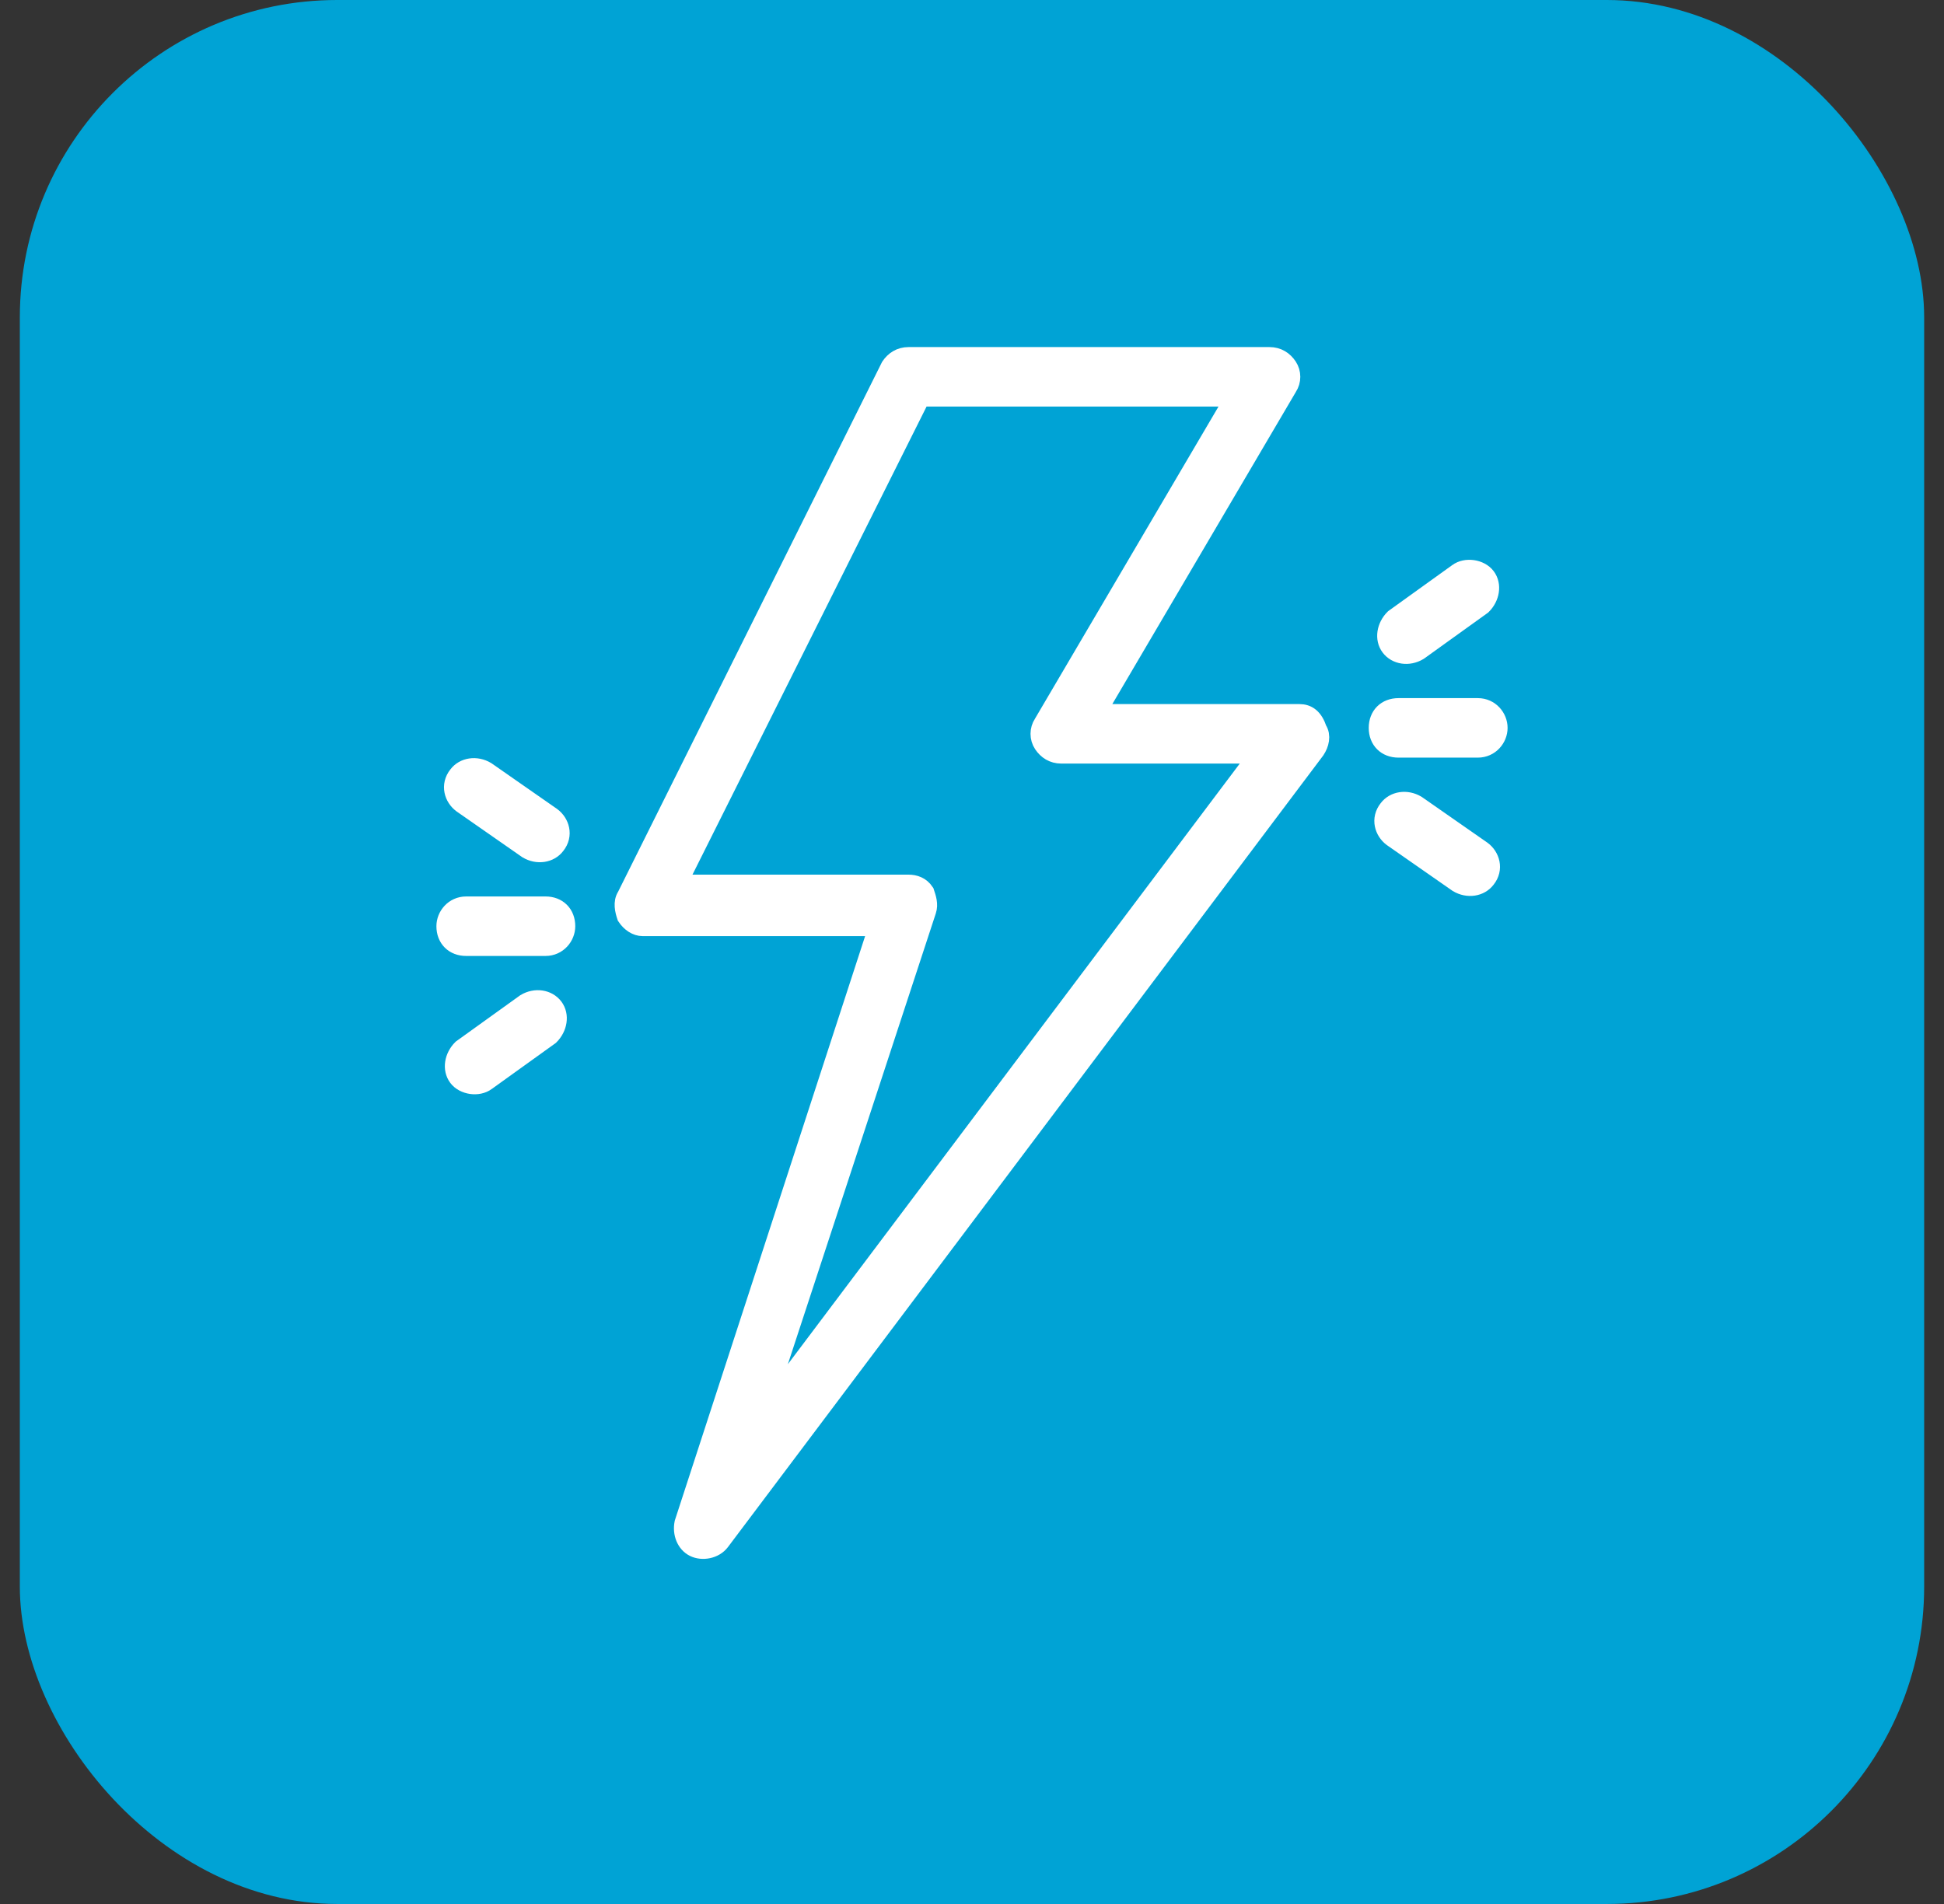
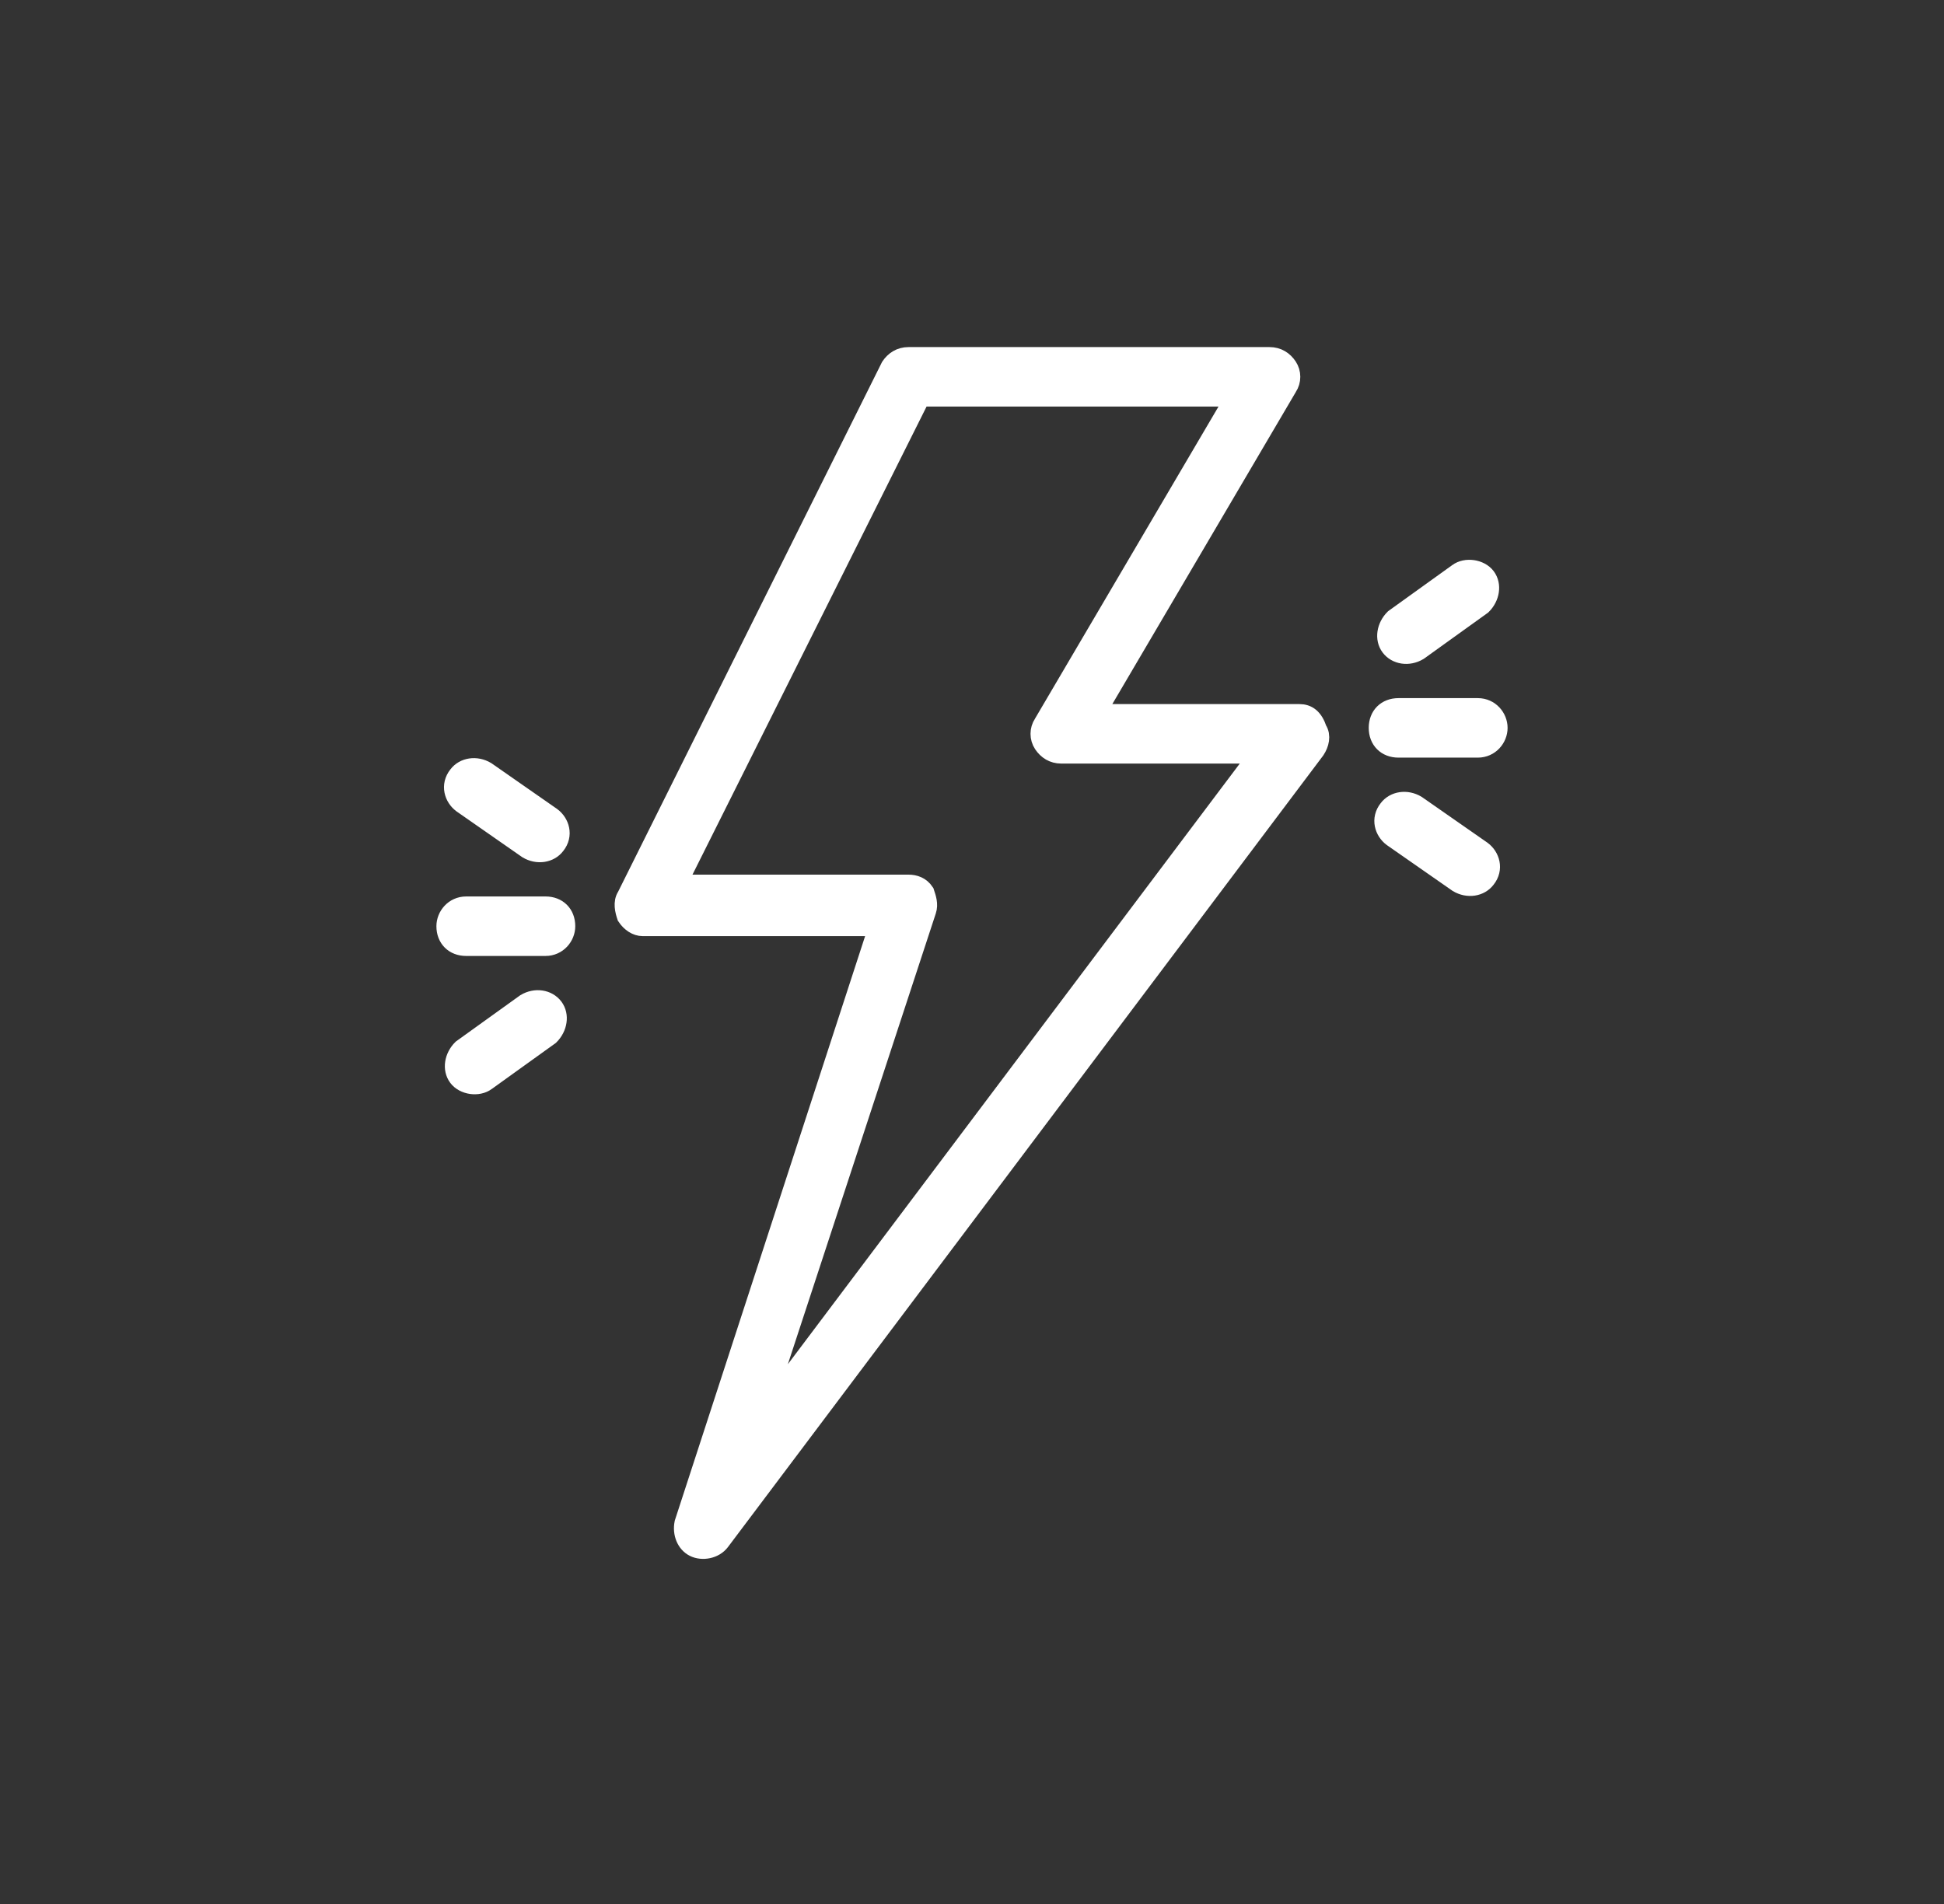
<svg xmlns="http://www.w3.org/2000/svg" width="49" height="48" viewBox="0 0 49 48" fill="none">
  <rect x="0" y="0" width="49" height="48" fill="#333333" stroke="none" />
-   <rect x="0.5" width="48" height="48" rx="8" fill="#00A3D5" />
  <path d="M32.75 18H27.6L32.45 9.75C32.55 9.6 32.55 9.4 32.45 9.25C32.35 9.1 32.2 9 32 9H22.9C22.7 9 22.55 9.1 22.45 9.25L15.8 22.6C15.7 22.75 15.75 22.95 15.8 23.1C15.9 23.25 16.05 23.35 16.2 23.35H22.15L17.25 38.4C17.2 38.65 17.3 38.9 17.5 39C17.7 39.1 18 39.05 18.15 38.85L33.15 18.9C33.25 18.75 33.3 18.55 33.2 18.4C33.1 18.1 32.95 18 32.75 18ZM19.15 35.75L23.35 22.95C23.4 22.8 23.35 22.65 23.3 22.5C23.2 22.35 23.05 22.3 22.9 22.3H17.05L23.2 10H31.15L26.3 18.25C26.2 18.4 26.2 18.6 26.3 18.75C26.4 18.9 26.55 19 26.75 19H31.75L19.15 35.75ZM37.75 18.35C37.75 18.6 37.55 18.85 37.25 18.85H35.25C34.95 18.85 34.75 18.65 34.75 18.35C34.75 18.05 34.95 17.85 35.25 17.85H37.25C37.55 17.85 37.75 18.1 37.75 18.35ZM37.35 21.45C37.55 21.6 37.65 21.9 37.45 22.15C37.3 22.35 37 22.4 36.75 22.25L35.1 21.1C34.9 20.95 34.8 20.65 35 20.4C35.15 20.2 35.45 20.15 35.7 20.3L37.35 21.45ZM35.05 16.3C34.9 16.1 34.95 15.8 35.15 15.6L36.75 14.45C36.95 14.3 37.3 14.35 37.45 14.55C37.6 14.75 37.55 15.05 37.35 15.25L35.75 16.4C35.5 16.55 35.2 16.5 35.05 16.3ZM14.25 23.35C14.25 23.6 14.05 23.85 13.75 23.85H11.75C11.45 23.85 11.25 23.65 11.25 23.35C11.25 23.1 11.45 22.85 11.75 22.85H13.75C14.05 22.85 14.25 23.05 14.25 23.35ZM11.65 20.25C11.45 20.1 11.35 19.8 11.55 19.55C11.7 19.35 12 19.3 12.25 19.45L13.9 20.6C14.1 20.75 14.2 21.05 14 21.3C13.85 21.5 13.55 21.55 13.3 21.4L11.65 20.25ZM13.95 25.4C14.1 25.6 14.05 25.9 13.85 26.1L12.25 27.25C12.05 27.4 11.7 27.35 11.55 27.15C11.4 26.95 11.45 26.65 11.65 26.45L13.25 25.3C13.5 25.15 13.8 25.2 13.95 25.4Z" fill="white" stroke="white" stroke-width="0.5" />
</svg>